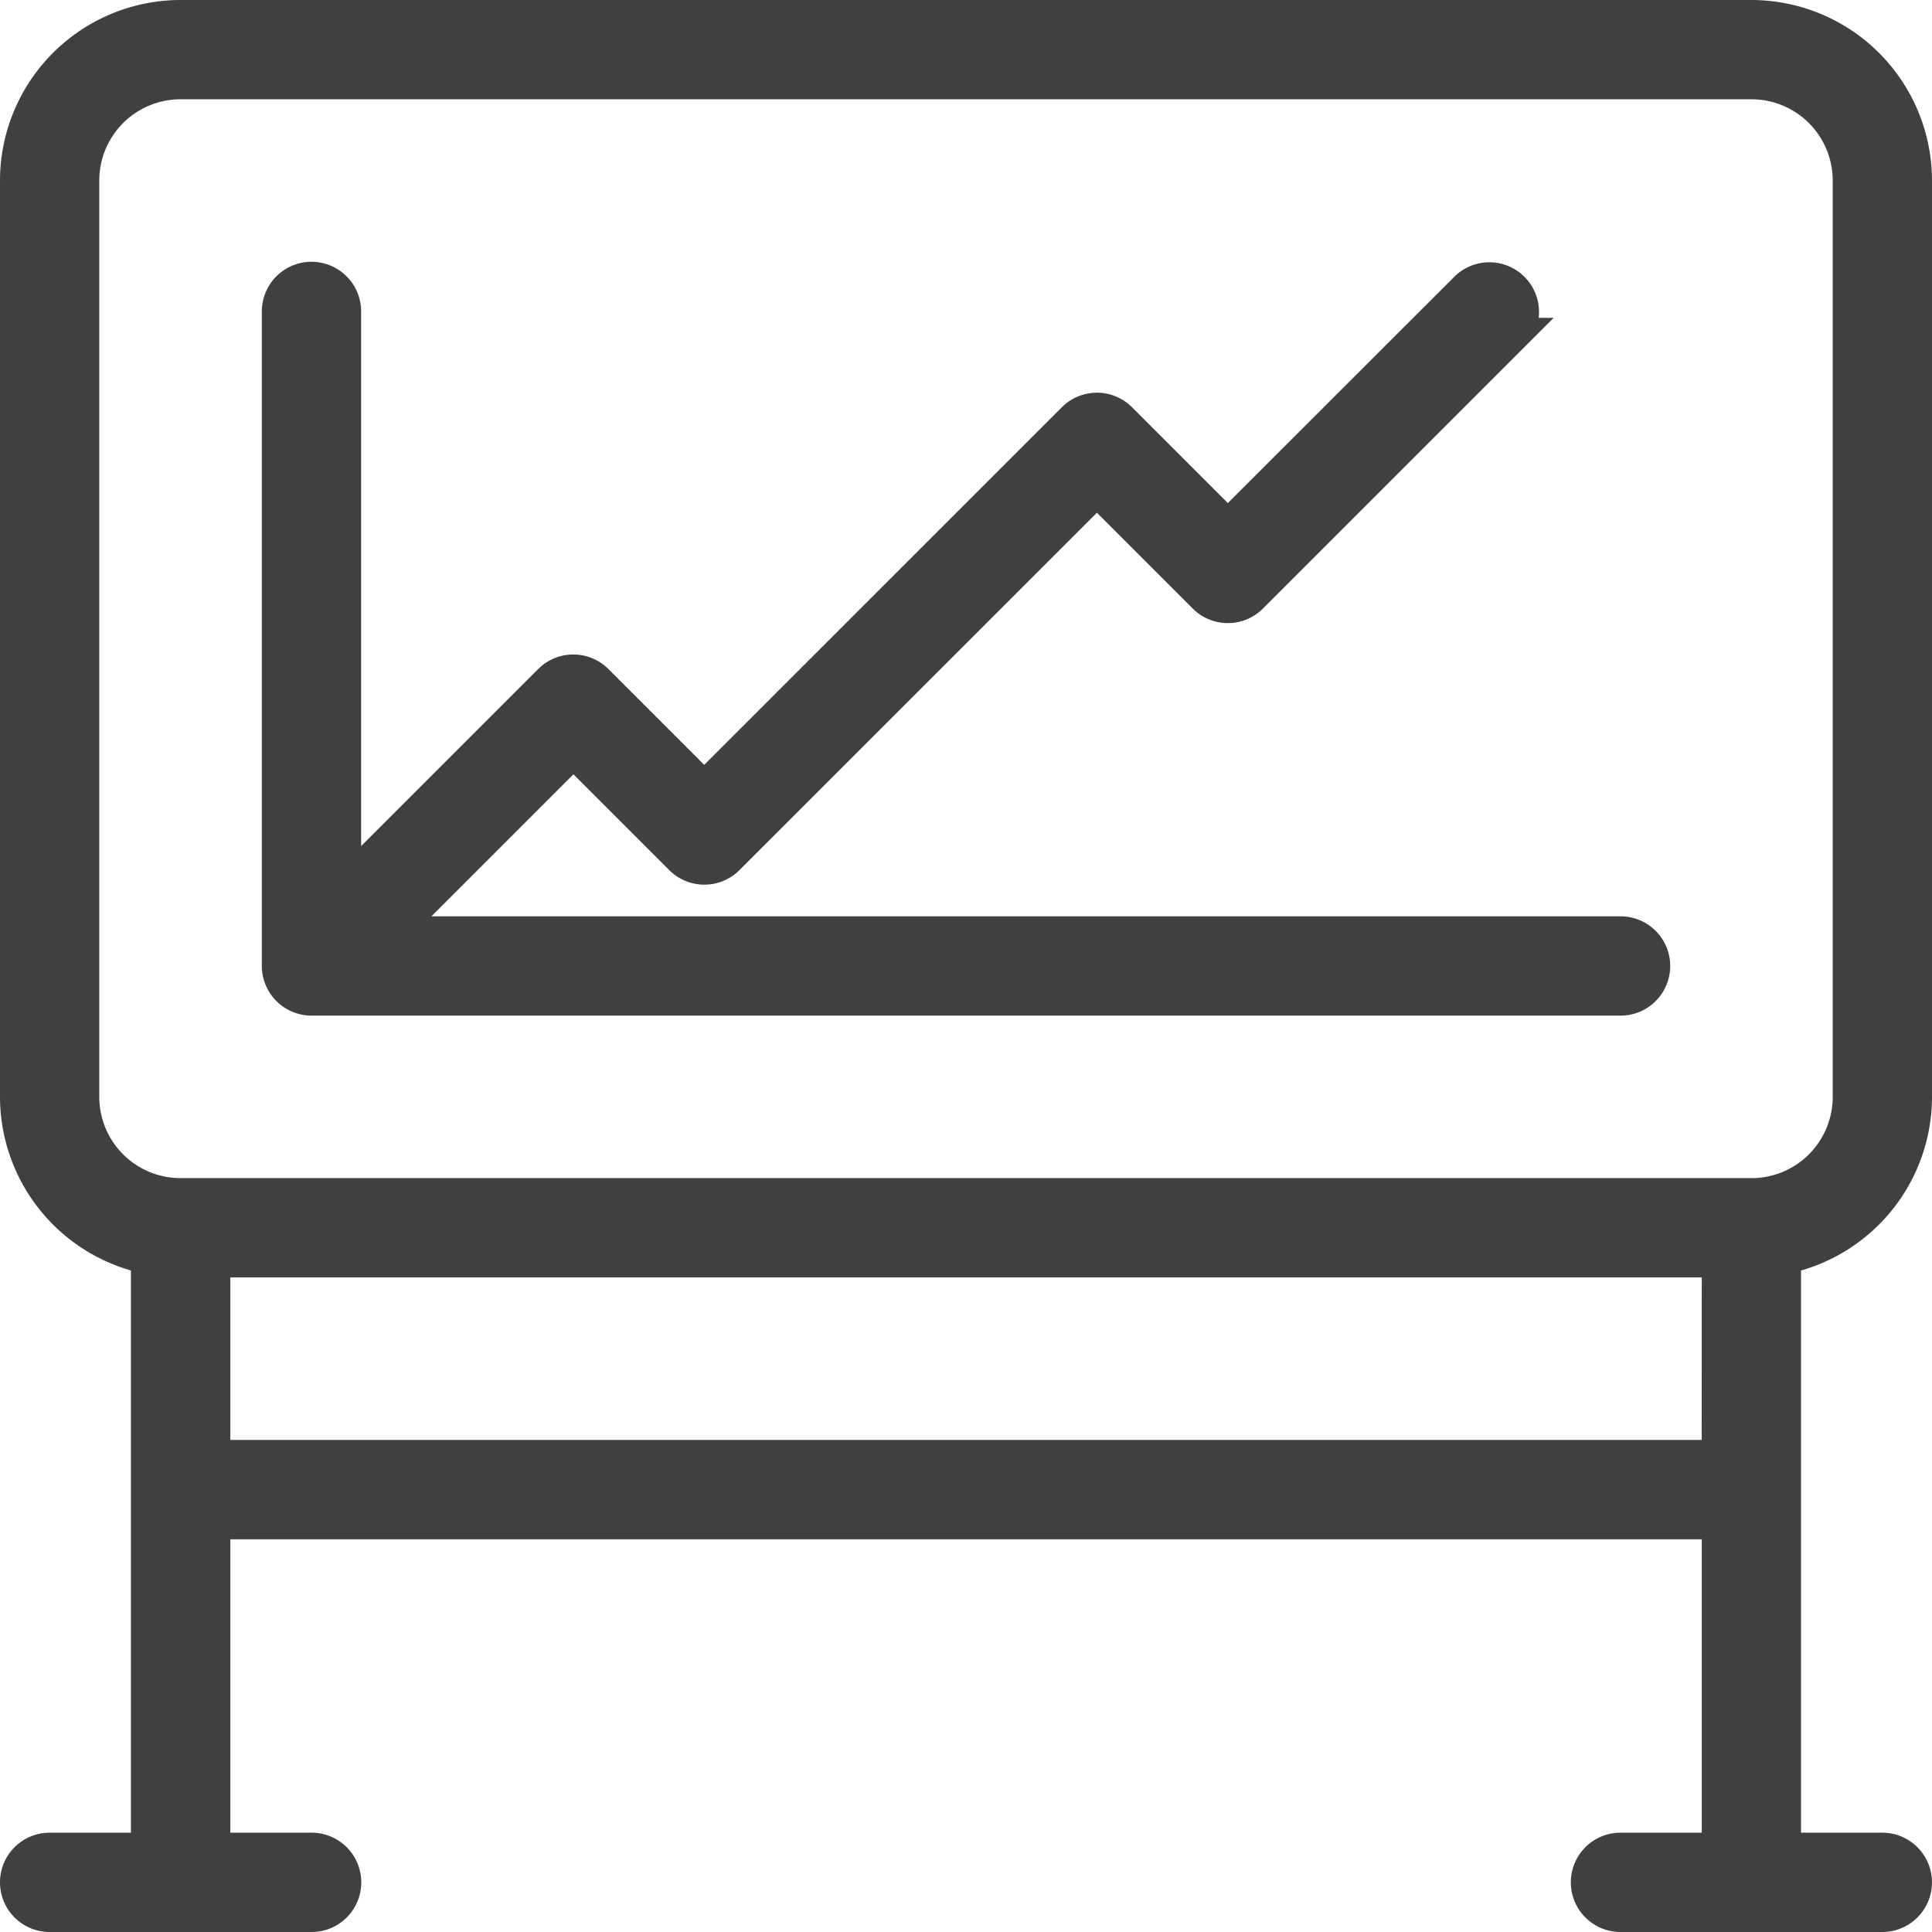
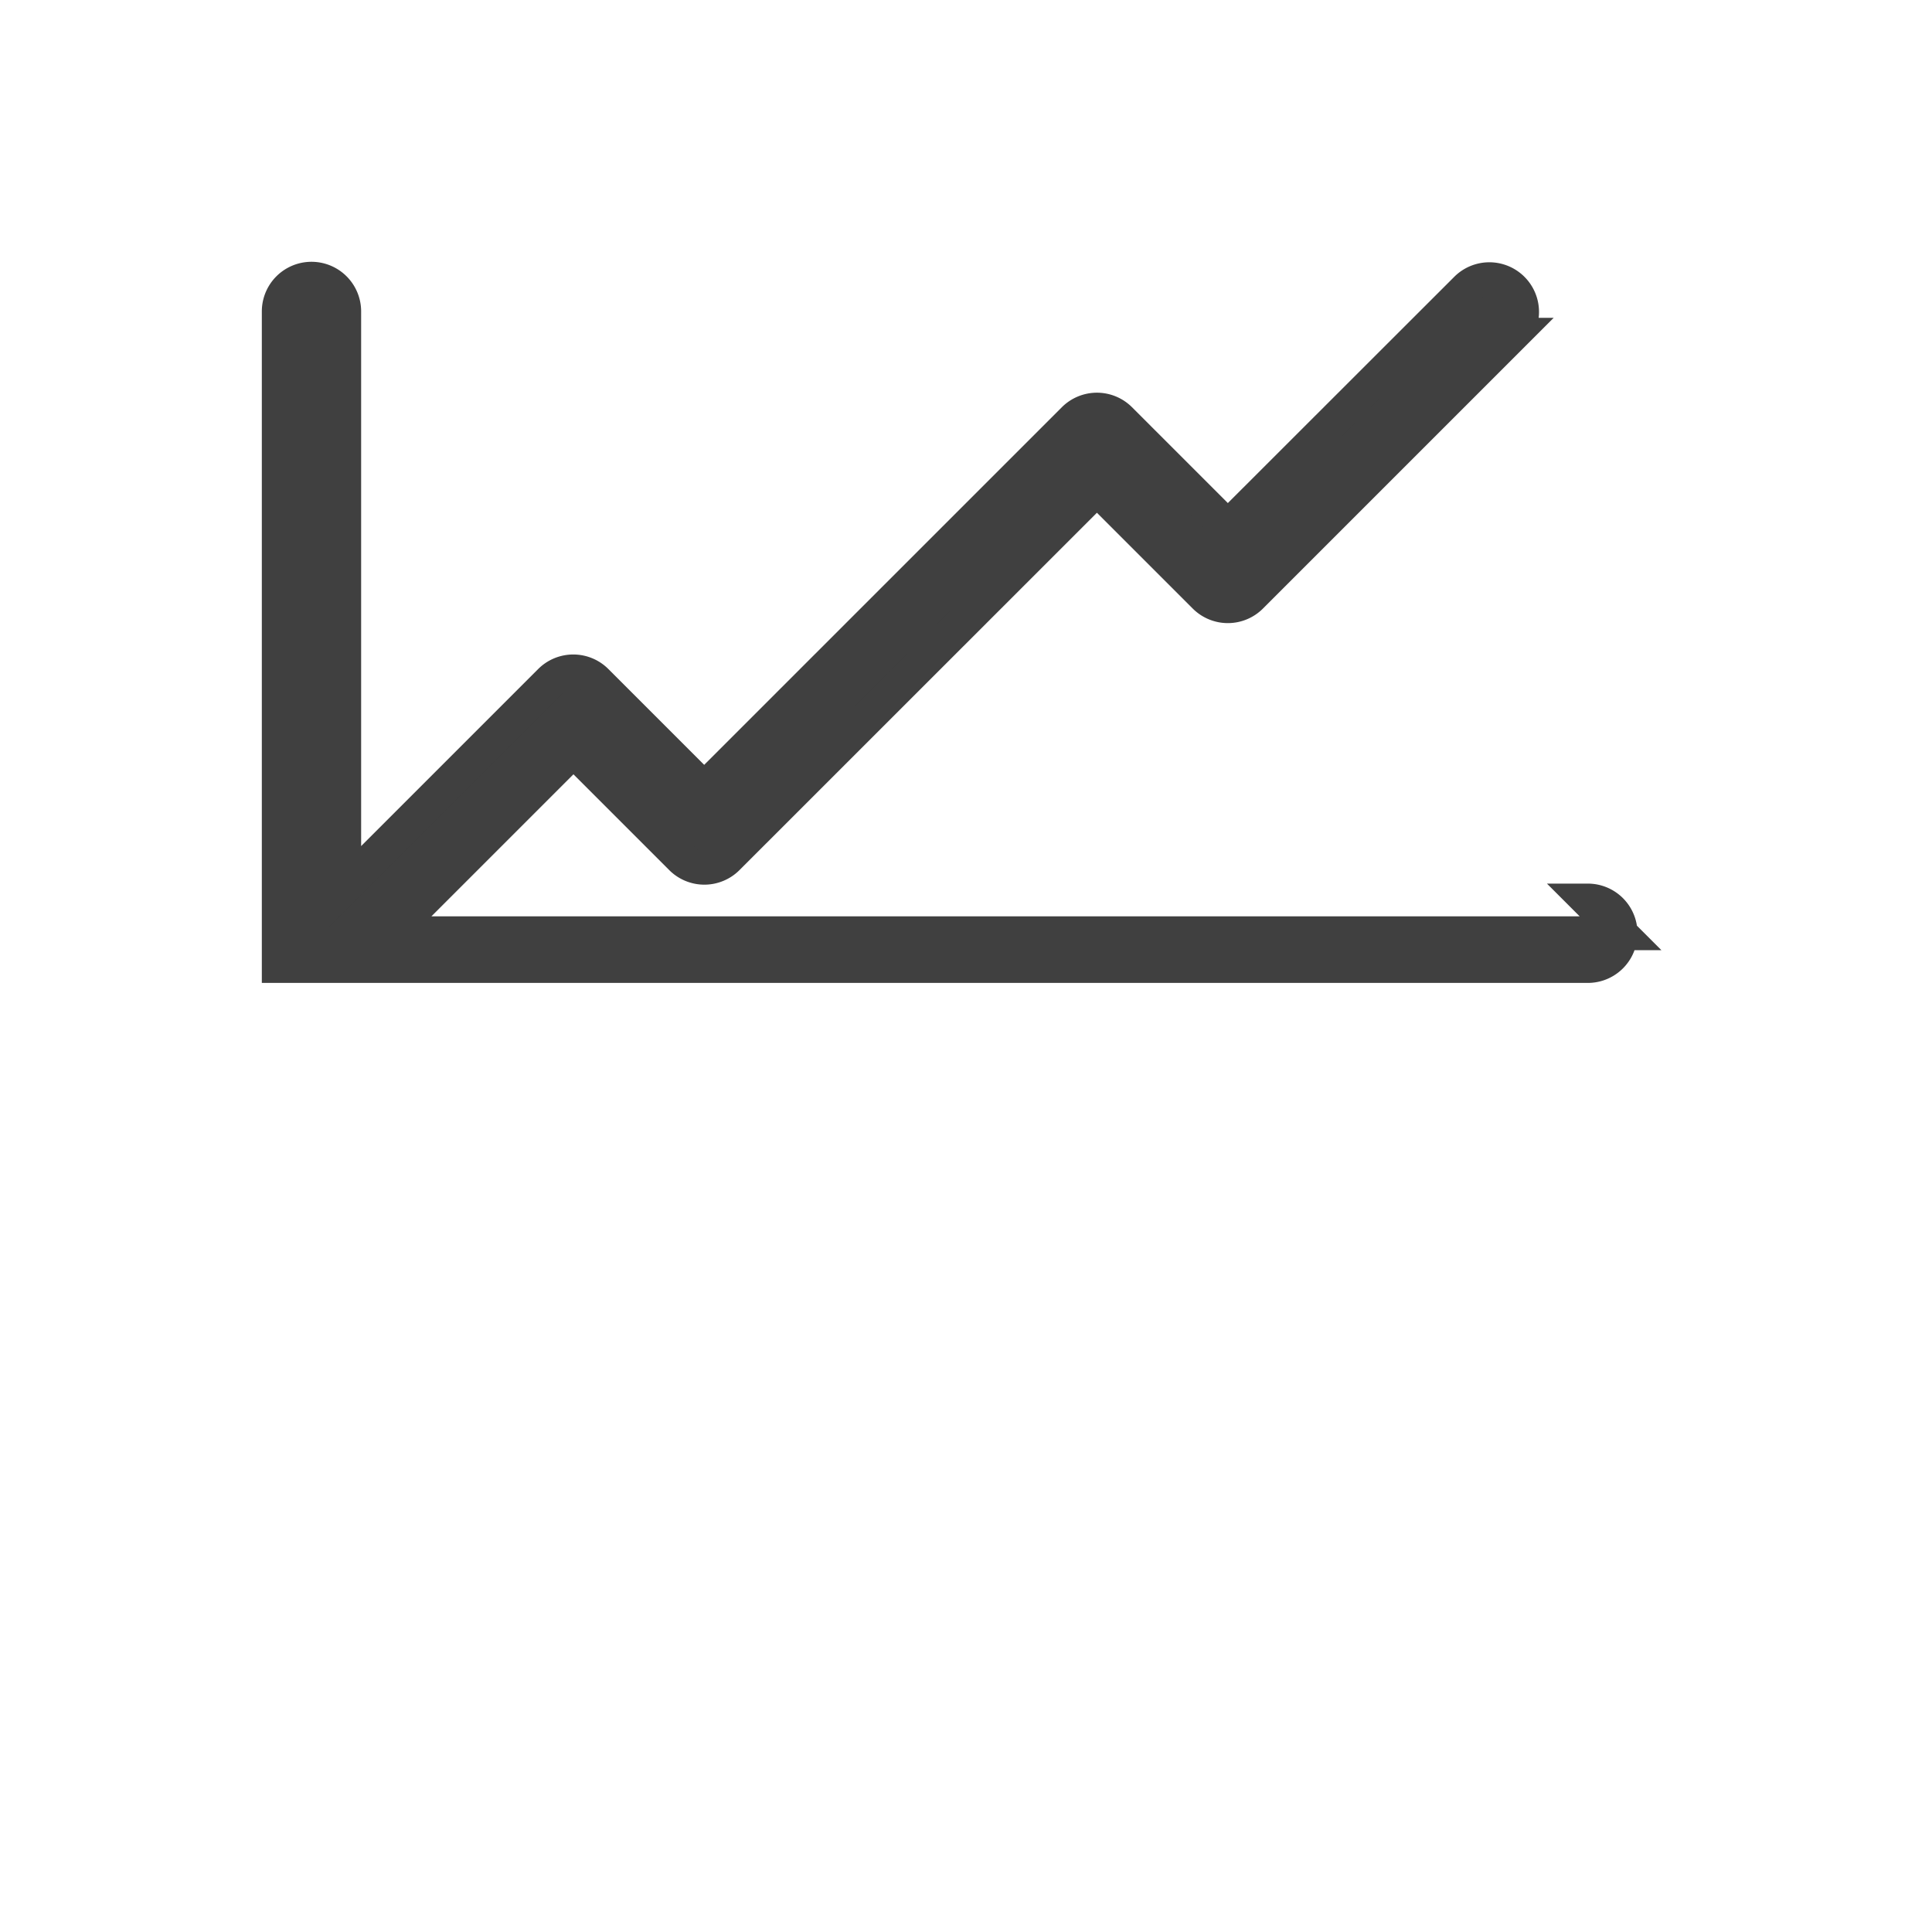
<svg xmlns="http://www.w3.org/2000/svg" width="57.039" height="57.039" viewBox="0 0 57.039 57.039">
  <g id="line-chart" transform="translate(0.5 0.5)">
    <g id="Group_438" data-name="Group 438">
      <g id="Group_437" data-name="Group 437">
-         <path id="Path_547" data-name="Path 547" d="M56.039,31.884V4.831A4.836,4.836,0,0,0,51.208,0H4.831A4.836,4.836,0,0,0,0,4.831V31.884a4.84,4.84,0,0,0,3.865,4.733V54.107H.966a.966.966,0,1,0,0,1.932H8.7a.966.966,0,1,0,0-1.932H5.8V44.445H50.242v9.662h-2.9a.966.966,0,1,0,0,1.932h7.73a.966.966,0,0,0,0-1.932h-2.9V36.618A4.839,4.839,0,0,0,56.039,31.884Zm-5.8,10.628H5.8v-5.8H50.242Zm.966-7.73H4.831a2.9,2.9,0,0,1-2.9-2.9V4.831a2.9,2.9,0,0,1,2.9-2.9H51.208a2.9,2.9,0,0,1,2.9,2.9V31.884A2.9,2.9,0,0,1,51.208,34.783Z" fill="#404040" stroke="#404040" stroke-width="1" />
-       </g>
+         </g>
    </g>
    <g id="Group_440" data-name="Group 440" transform="translate(7.73 7.729)">
      <g id="Group_439" data-name="Group 439">
-         <path id="Path_548" data-name="Path 548" d="M103.614,83.322H67.3l5.4-5.4,3.182,3.182a.965.965,0,0,0,1.366,0L88.155,70.2l3.182,3.182a.965.965,0,0,0,1.366,0l7.73-7.73a.966.966,0,0,0-1.366-1.366L92.02,71.328l-3.182-3.182a.965.965,0,0,0-1.366,0L76.56,79.057l-3.182-3.182a.965.965,0,0,0-1.366,0l-6.08,6.08V64.964a.966.966,0,1,0-1.932,0V84.288a.97.97,0,0,0,.966.966h38.648a.966.966,0,0,0,0-1.932Z" transform="translate(-64 -63.998)" fill="#404040" stroke="#404040" stroke-width="1" />
+         <path id="Path_548" data-name="Path 548" d="M103.614,83.322H67.3l5.4-5.4,3.182,3.182a.965.965,0,0,0,1.366,0L88.155,70.2l3.182,3.182a.965.965,0,0,0,1.366,0l7.73-7.73a.966.966,0,0,0-1.366-1.366L92.02,71.328l-3.182-3.182a.965.965,0,0,0-1.366,0L76.56,79.057l-3.182-3.182a.965.965,0,0,0-1.366,0l-6.08,6.08V64.964a.966.966,0,1,0-1.932,0V84.288h38.648a.966.966,0,0,0,0-1.932Z" transform="translate(-64 -63.998)" fill="#404040" stroke="#404040" stroke-width="1" />
      </g>
    </g>
  </g>
</svg>